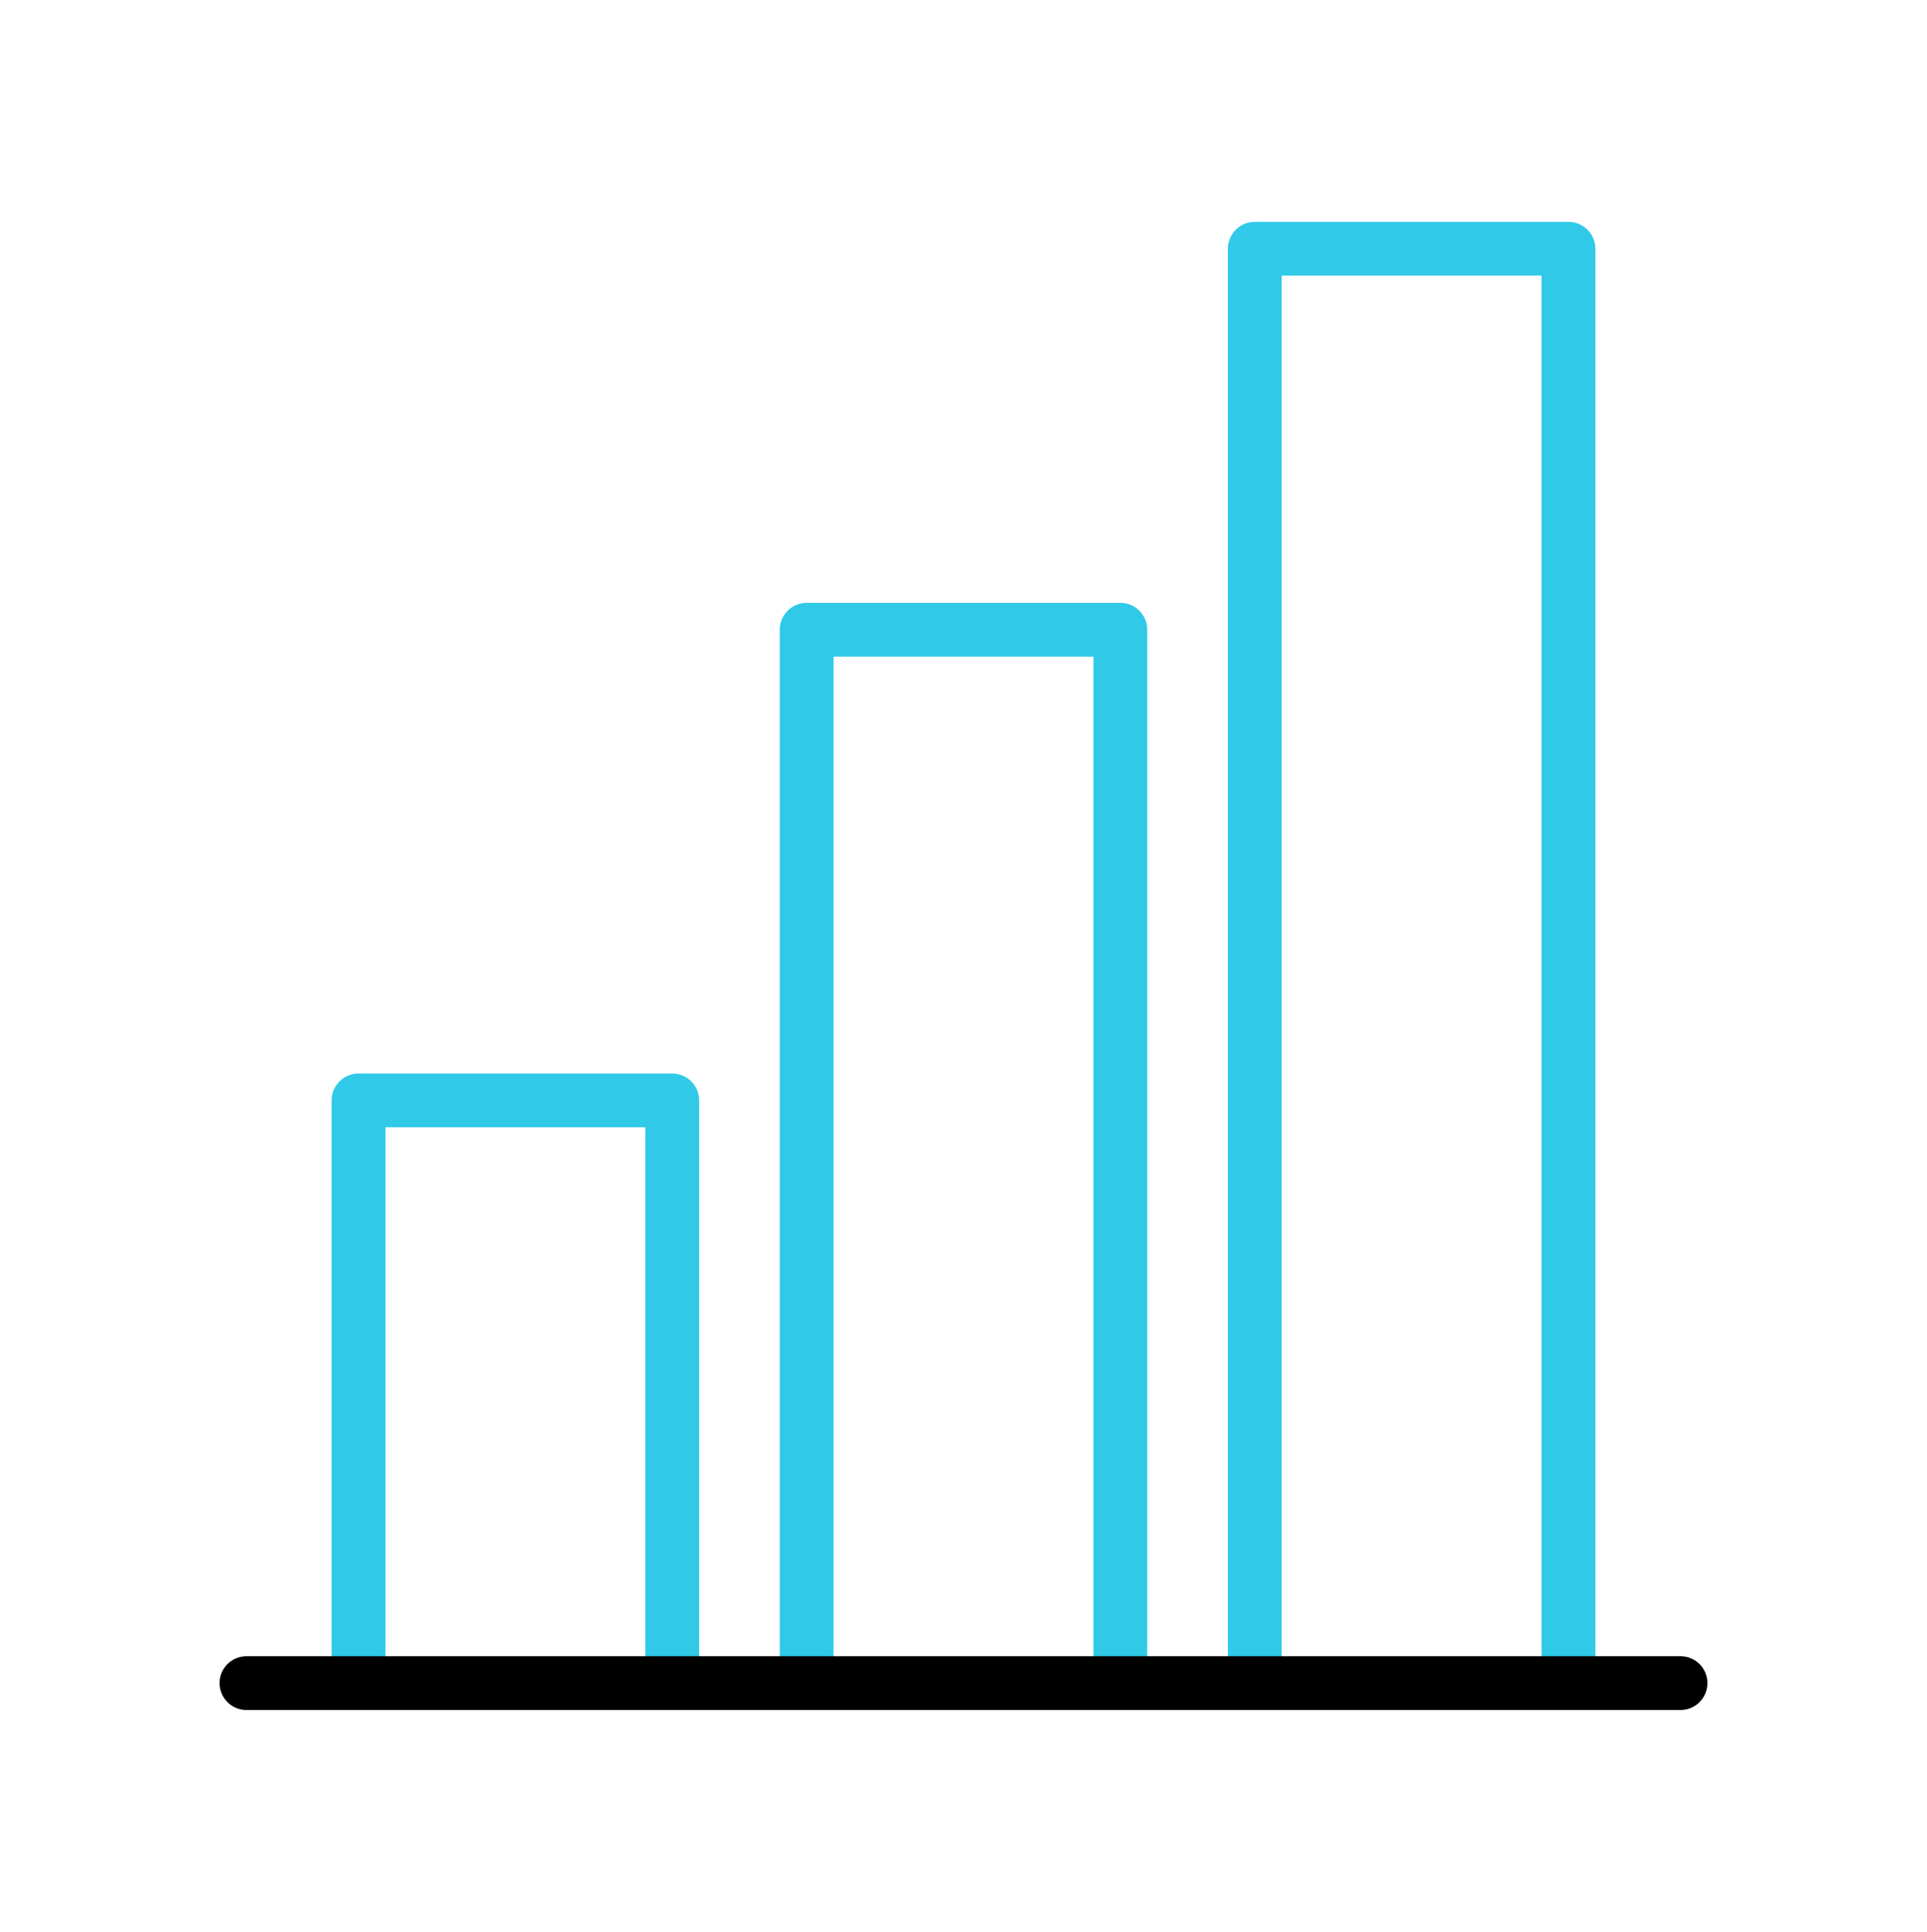
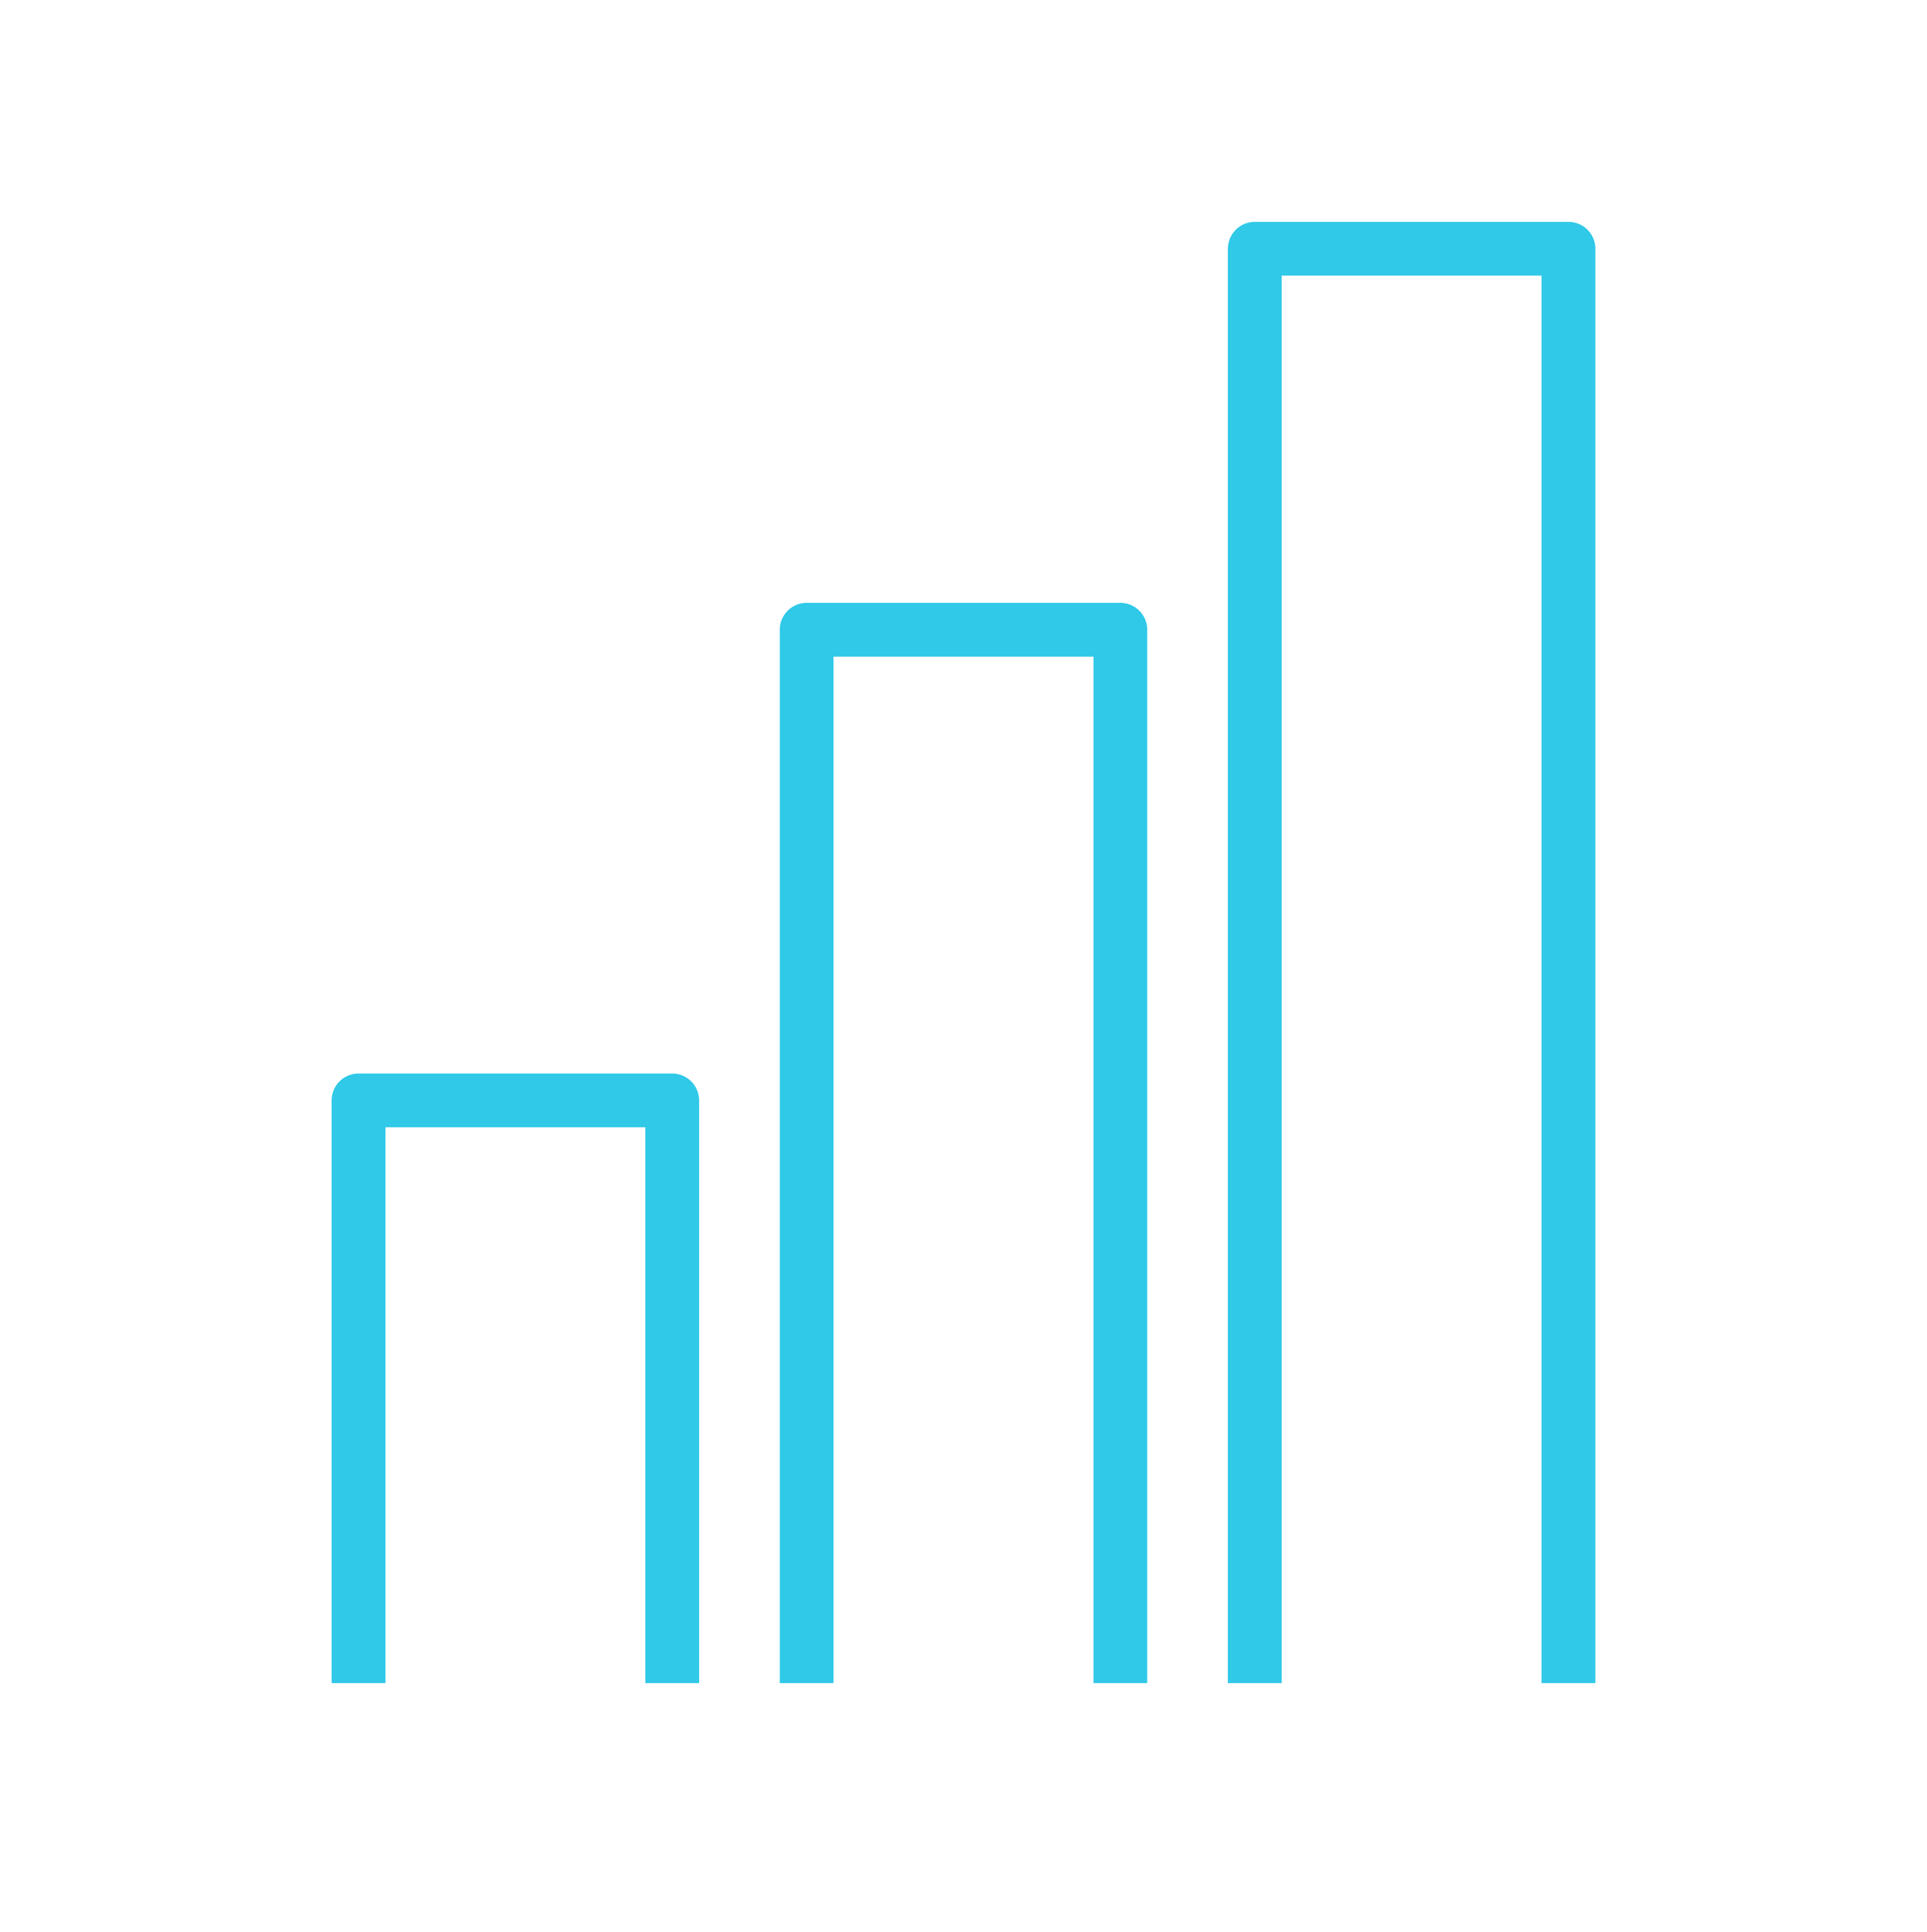
<svg xmlns="http://www.w3.org/2000/svg" id="Layer_1" version="1.1" viewBox="0 0 430 431">
  <defs>
    <style> .st0 { stroke: #000; stroke-linecap: round; } .st0, .st1 { fill: none; stroke-linejoin: round; stroke-width: 12px; } .st1 { stroke: #30c9e8; } </style>
  </defs>
  <path class="st1" d="M150,375.5v-130h-70v130M250,375.5v-235h-70v235M350,375.5V55.5h-70v320" />
-   <path class="st0" d="M375,375.5H55" />
</svg>